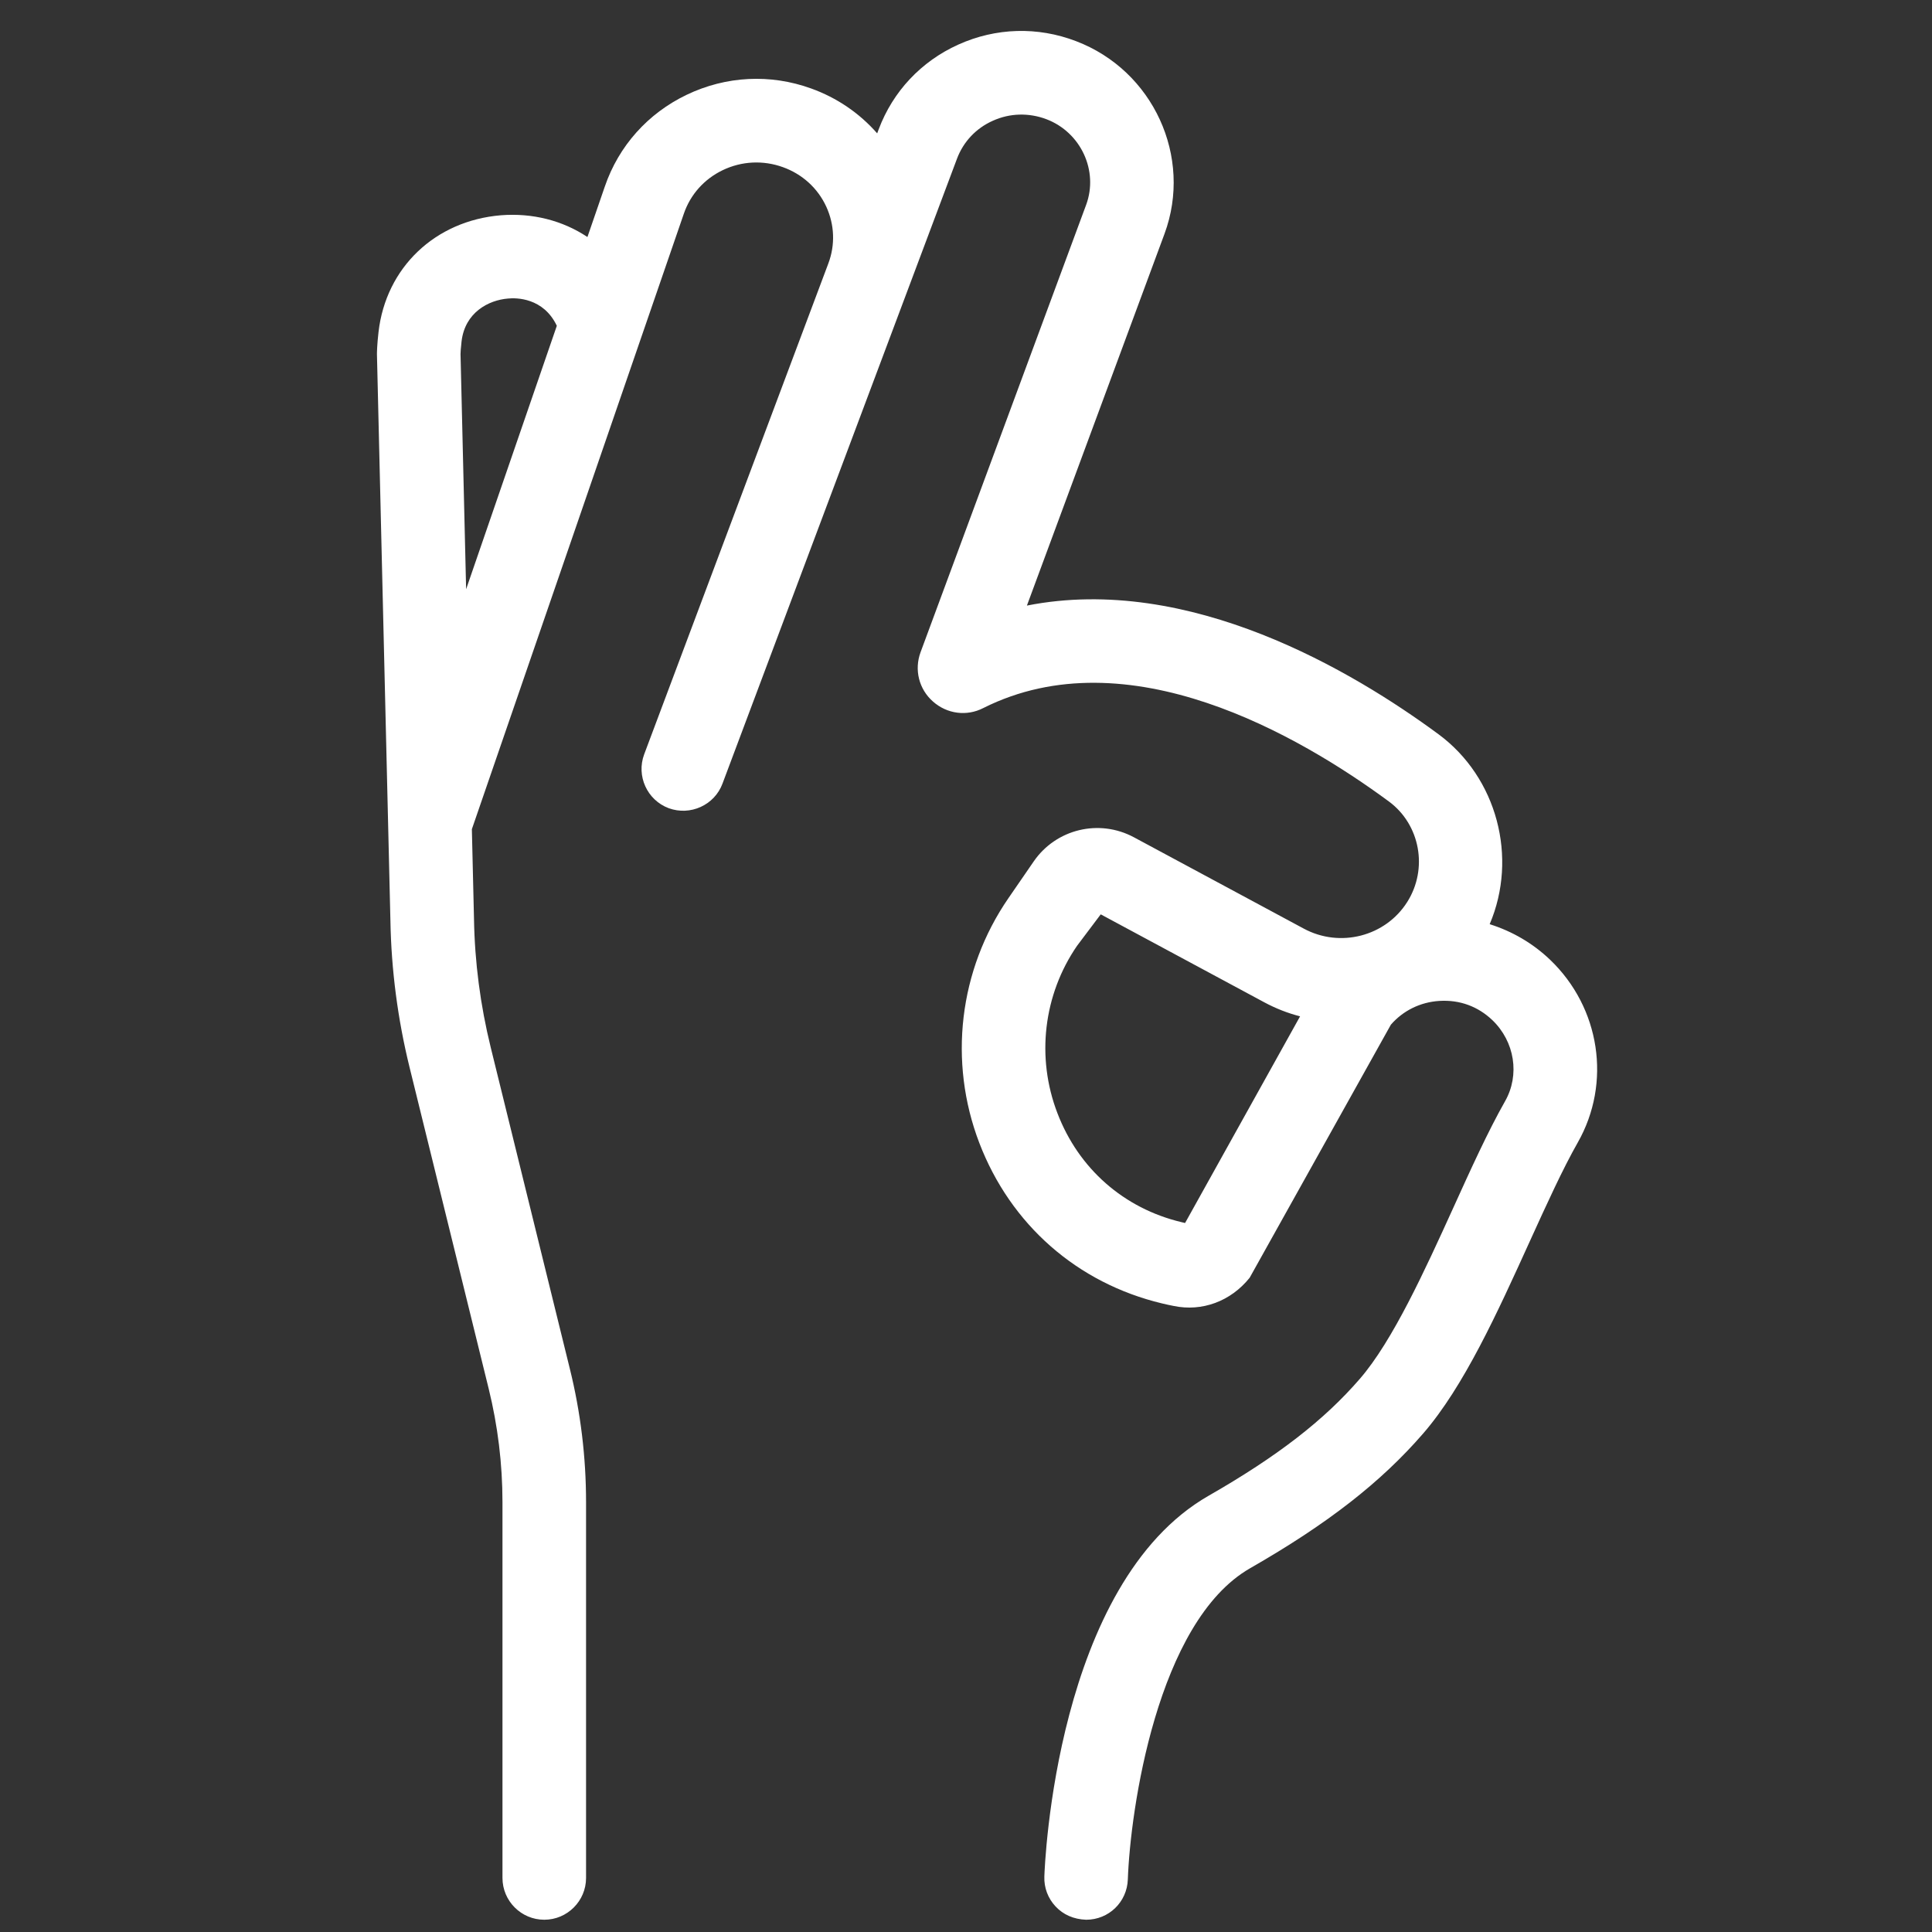
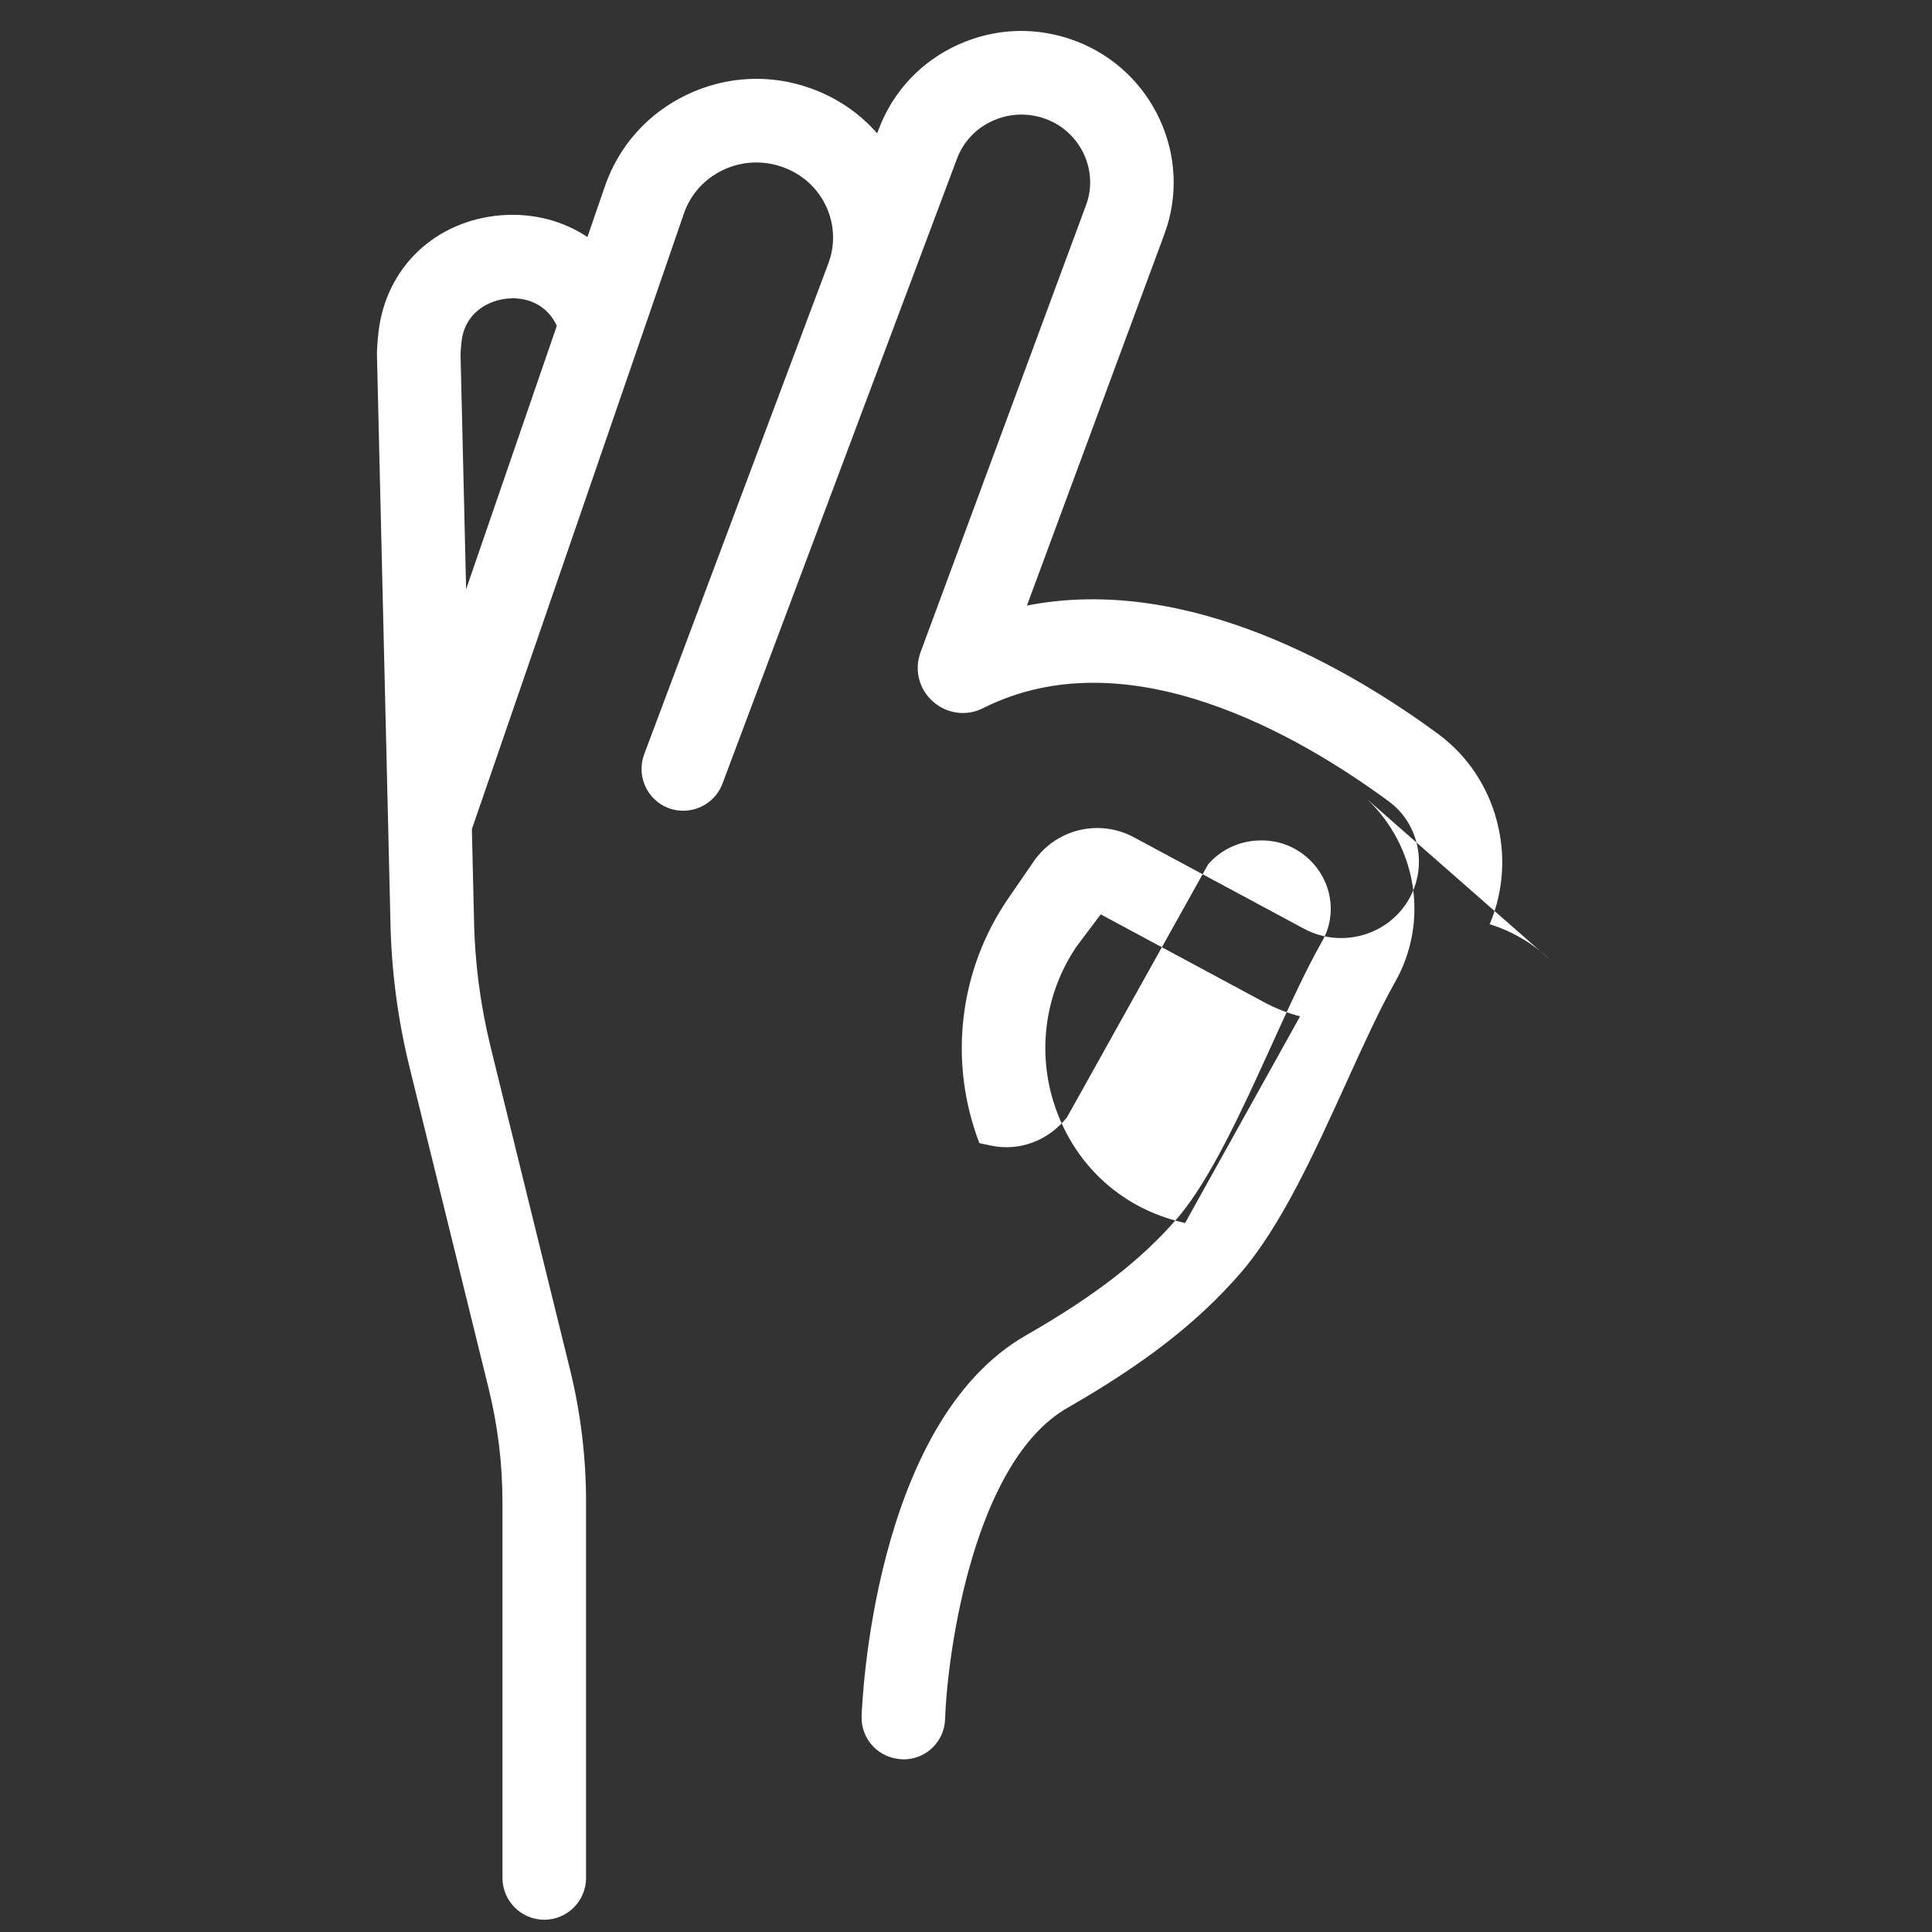
<svg xmlns="http://www.w3.org/2000/svg" width="100%" height="100%" viewBox="0 0 38 38" version="1.1" xml:space="preserve" style="fill-rule:evenodd;clip-rule:evenodd;stroke-linejoin:round;stroke-miterlimit:1.414;">
  <rect x="0" y="0" width="38" height="38" fill="#333333" stroke="none" />
-   <path d="M23.309,24.055c-0.023,-0.005 -0.047,-0.011 -0.071,-0.017c-1.133,-0.27 -2.023,-1.052 -2.44,-2.144c-0.422,-1.097 -0.275,-2.329 0.386,-3.291l0.466,-0.619l3.215,1.729c0.225,0.121 0.461,0.214 0.706,0.277l-2.262,4.065Zm-12.357,-17.647l-1.784,5.181l-0.11,-4.625c0,-0.02 0.004,-0.112 0.02,-0.247c0.066,-0.573 0.532,-0.814 0.913,-0.845c0.161,-0.017 0.697,-0.019 0.961,0.536m19.535,12.468c-0.335,-0.32 -0.742,-0.559 -1.187,-0.698c0.559,-1.311 0.146,-2.886 -1.006,-3.736c-1.672,-1.233 -4.899,-3.162 -8.096,-2.531l2.706,-7.311c0.559,-1.512 -0.221,-3.213 -1.741,-3.791c-0.754,-0.289 -1.577,-0.265 -2.314,0.068c-0.731,0.33 -1.286,0.921 -1.566,1.666l-0.03,0.08c-0.348,-0.397 -0.791,-0.7 -1.297,-0.882c-0.803,-0.291 -1.674,-0.248 -2.449,0.123c-0.765,0.366 -1.337,1.007 -1.61,1.802l-0.343,0.996c-0.489,-0.326 -1.082,-0.476 -1.701,-0.428c-1.296,0.107 -2.263,1.03 -2.408,2.297c-0.028,0.243 -0.031,0.397 -0.031,0.435l0.265,11.145c0.017,0.968 0.144,1.936 0.376,2.88l1.557,6.324c0.179,0.728 0.271,1.479 0.271,2.232l0,7.39c0,0.453 0.369,0.822 0.822,0.822c0.453,0 0.822,-0.369 0.822,-0.822l0,-7.39c0,-0.886 -0.107,-1.769 -0.319,-2.625l-1.557,-6.324c-0.203,-0.826 -0.314,-1.673 -0.328,-2.52l-0.042,-1.769l4.17,-12.108c0.13,-0.377 0.401,-0.68 0.766,-0.855c0.37,-0.177 0.791,-0.199 1.182,-0.058c0.381,0.137 0.684,0.412 0.852,0.775c0.164,0.357 0.179,0.754 0.041,1.12l-3.622,9.654c-0.158,0.424 0.057,0.899 0.482,1.059c0.423,0.155 0.9,-0.058 1.058,-0.482l4.613,-12.293c0.125,-0.333 0.374,-0.598 0.703,-0.745c0.334,-0.152 0.71,-0.162 1.056,-0.031c0.677,0.258 1.028,1.014 0.781,1.684l-3.257,8.8c-0.127,0.345 -0.032,0.726 0.244,0.969c0.277,0.246 0.667,0.296 0.991,0.128c2.841,-1.425 6.217,0.541 7.978,1.839c0.614,0.454 0.773,1.321 0.36,1.975c-0.428,0.679 -1.322,0.909 -2.035,0.525l-3.342,-1.797c-0.684,-0.367 -1.53,-0.163 -1.97,0.475l-0.497,0.722c-0.974,1.414 -1.187,3.215 -0.572,4.818c0.616,1.605 1.925,2.755 3.594,3.154c0.082,0.02 0.163,0.037 0.23,0.05c0.555,0.115 1.119,-0.09 1.492,-0.555l2.778,-4.978c0.241,-0.277 0.579,-0.443 0.95,-0.467c0.41,-0.026 0.766,0.112 1.045,0.377c0.441,0.422 0.545,1.079 0.25,1.597c-0.338,0.597 -0.669,1.326 -1.02,2.1c-0.557,1.225 -1.189,2.612 -1.834,3.357c-0.704,0.815 -1.622,1.526 -2.977,2.302c-3.004,1.722 -3.222,7.255 -3.23,7.49c-0.008,0.219 0.071,0.428 0.221,0.588c0.15,0.16 0.353,0.252 0.601,0.261c0.445,0 0.805,-0.348 0.82,-0.794c0.047,-1.345 0.572,-5.067 2.404,-6.119c1.524,-0.873 2.573,-1.691 3.405,-2.651c0.802,-0.927 1.455,-2.366 2.101,-3.788c0.33,-0.725 0.642,-1.411 0.939,-1.934c0.668,-1.174 0.443,-2.653 -0.545,-3.597" style="fill:#fff;fill-rule:nonzero;" />
+   <path d="M23.309,24.055c-0.023,-0.005 -0.047,-0.011 -0.071,-0.017c-1.133,-0.27 -2.023,-1.052 -2.44,-2.144c-0.422,-1.097 -0.275,-2.329 0.386,-3.291l0.466,-0.619l3.215,1.729c0.225,0.121 0.461,0.214 0.706,0.277l-2.262,4.065Zm-12.357,-17.647l-1.784,5.181l-0.11,-4.625c0,-0.02 0.004,-0.112 0.02,-0.247c0.066,-0.573 0.532,-0.814 0.913,-0.845c0.161,-0.017 0.697,-0.019 0.961,0.536m19.535,12.468c-0.335,-0.32 -0.742,-0.559 -1.187,-0.698c0.559,-1.311 0.146,-2.886 -1.006,-3.736c-1.672,-1.233 -4.899,-3.162 -8.096,-2.531l2.706,-7.311c0.559,-1.512 -0.221,-3.213 -1.741,-3.791c-0.754,-0.289 -1.577,-0.265 -2.314,0.068c-0.731,0.33 -1.286,0.921 -1.566,1.666l-0.03,0.08c-0.348,-0.397 -0.791,-0.7 -1.297,-0.882c-0.803,-0.291 -1.674,-0.248 -2.449,0.123c-0.765,0.366 -1.337,1.007 -1.61,1.802l-0.343,0.996c-0.489,-0.326 -1.082,-0.476 -1.701,-0.428c-1.296,0.107 -2.263,1.03 -2.408,2.297c-0.028,0.243 -0.031,0.397 -0.031,0.435l0.265,11.145c0.017,0.968 0.144,1.936 0.376,2.88l1.557,6.324c0.179,0.728 0.271,1.479 0.271,2.232l0,7.39c0,0.453 0.369,0.822 0.822,0.822c0.453,0 0.822,-0.369 0.822,-0.822l0,-7.39c0,-0.886 -0.107,-1.769 -0.319,-2.625l-1.557,-6.324c-0.203,-0.826 -0.314,-1.673 -0.328,-2.52l-0.042,-1.769l4.17,-12.108c0.13,-0.377 0.401,-0.68 0.766,-0.855c0.37,-0.177 0.791,-0.199 1.182,-0.058c0.381,0.137 0.684,0.412 0.852,0.775c0.164,0.357 0.179,0.754 0.041,1.12l-3.622,9.654c-0.158,0.424 0.057,0.899 0.482,1.059c0.423,0.155 0.9,-0.058 1.058,-0.482l4.613,-12.293c0.125,-0.333 0.374,-0.598 0.703,-0.745c0.334,-0.152 0.71,-0.162 1.056,-0.031c0.677,0.258 1.028,1.014 0.781,1.684l-3.257,8.8c-0.127,0.345 -0.032,0.726 0.244,0.969c0.277,0.246 0.667,0.296 0.991,0.128c2.841,-1.425 6.217,0.541 7.978,1.839c0.614,0.454 0.773,1.321 0.36,1.975c-0.428,0.679 -1.322,0.909 -2.035,0.525l-3.342,-1.797c-0.684,-0.367 -1.53,-0.163 -1.97,0.475l-0.497,0.722c-0.974,1.414 -1.187,3.215 -0.572,4.818c0.082,0.02 0.163,0.037 0.23,0.05c0.555,0.115 1.119,-0.09 1.492,-0.555l2.778,-4.978c0.241,-0.277 0.579,-0.443 0.95,-0.467c0.41,-0.026 0.766,0.112 1.045,0.377c0.441,0.422 0.545,1.079 0.25,1.597c-0.338,0.597 -0.669,1.326 -1.02,2.1c-0.557,1.225 -1.189,2.612 -1.834,3.357c-0.704,0.815 -1.622,1.526 -2.977,2.302c-3.004,1.722 -3.222,7.255 -3.23,7.49c-0.008,0.219 0.071,0.428 0.221,0.588c0.15,0.16 0.353,0.252 0.601,0.261c0.445,0 0.805,-0.348 0.82,-0.794c0.047,-1.345 0.572,-5.067 2.404,-6.119c1.524,-0.873 2.573,-1.691 3.405,-2.651c0.802,-0.927 1.455,-2.366 2.101,-3.788c0.33,-0.725 0.642,-1.411 0.939,-1.934c0.668,-1.174 0.443,-2.653 -0.545,-3.597" style="fill:#fff;fill-rule:nonzero;" />
</svg>